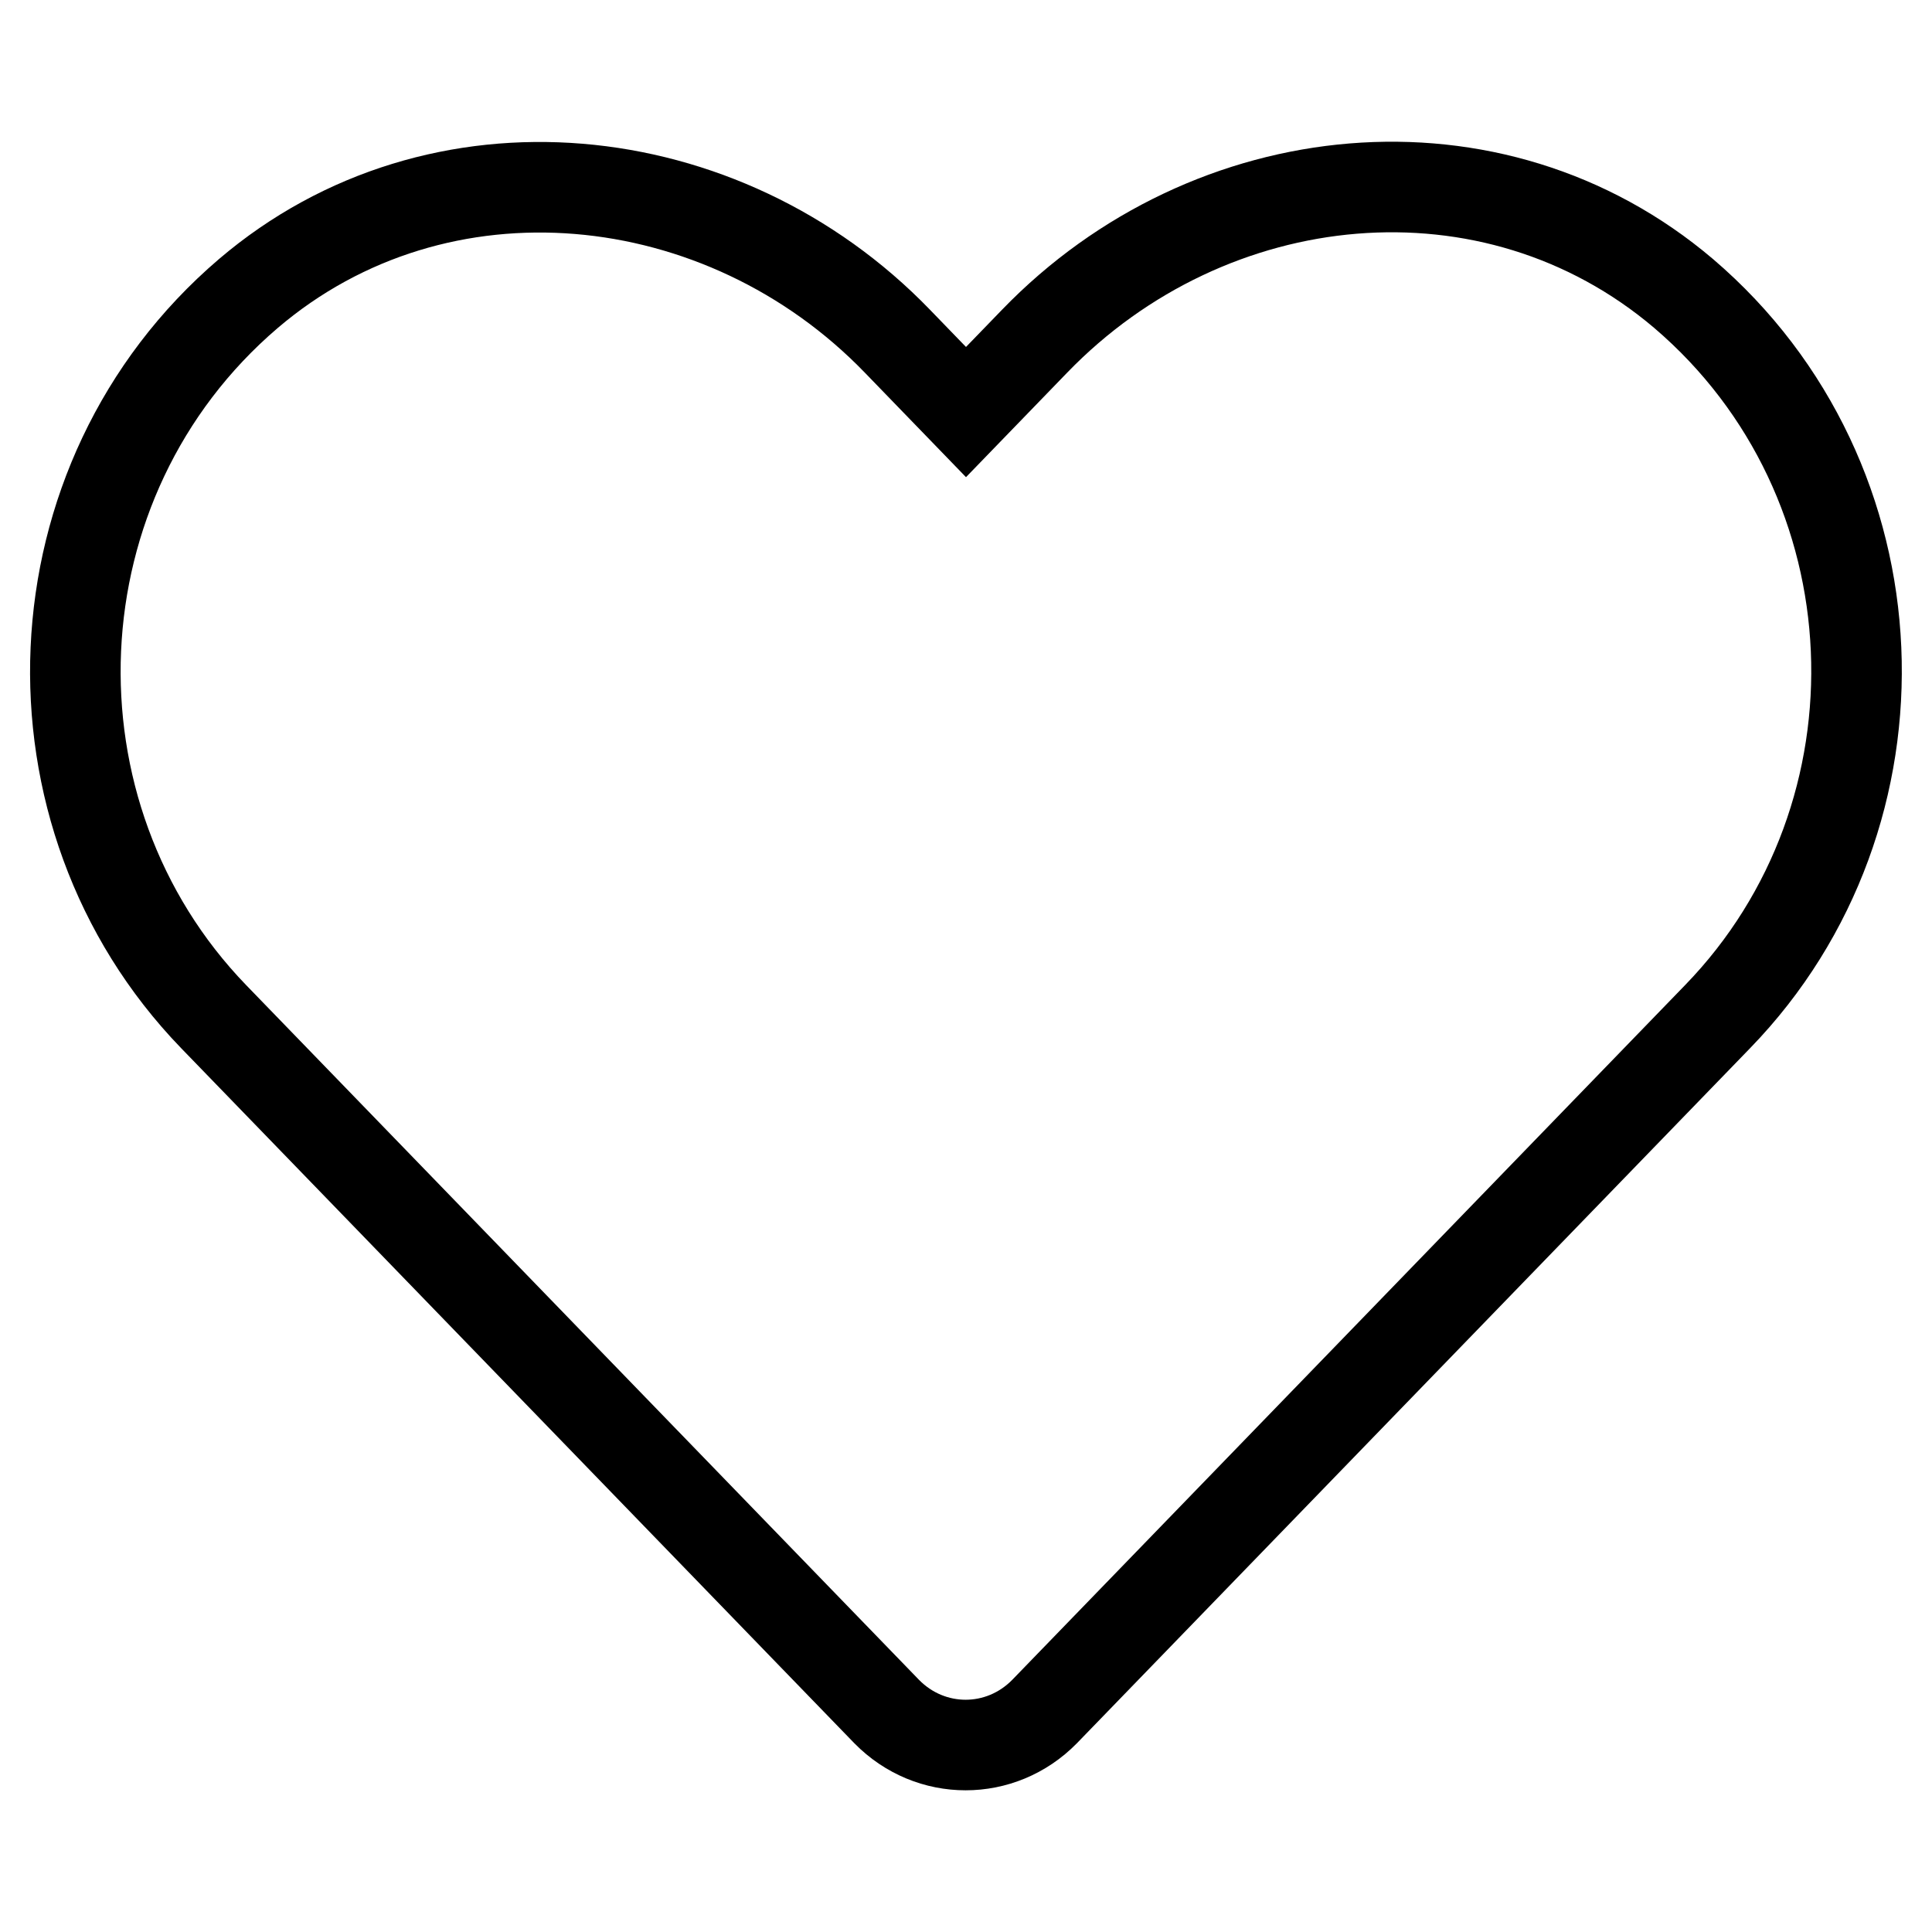
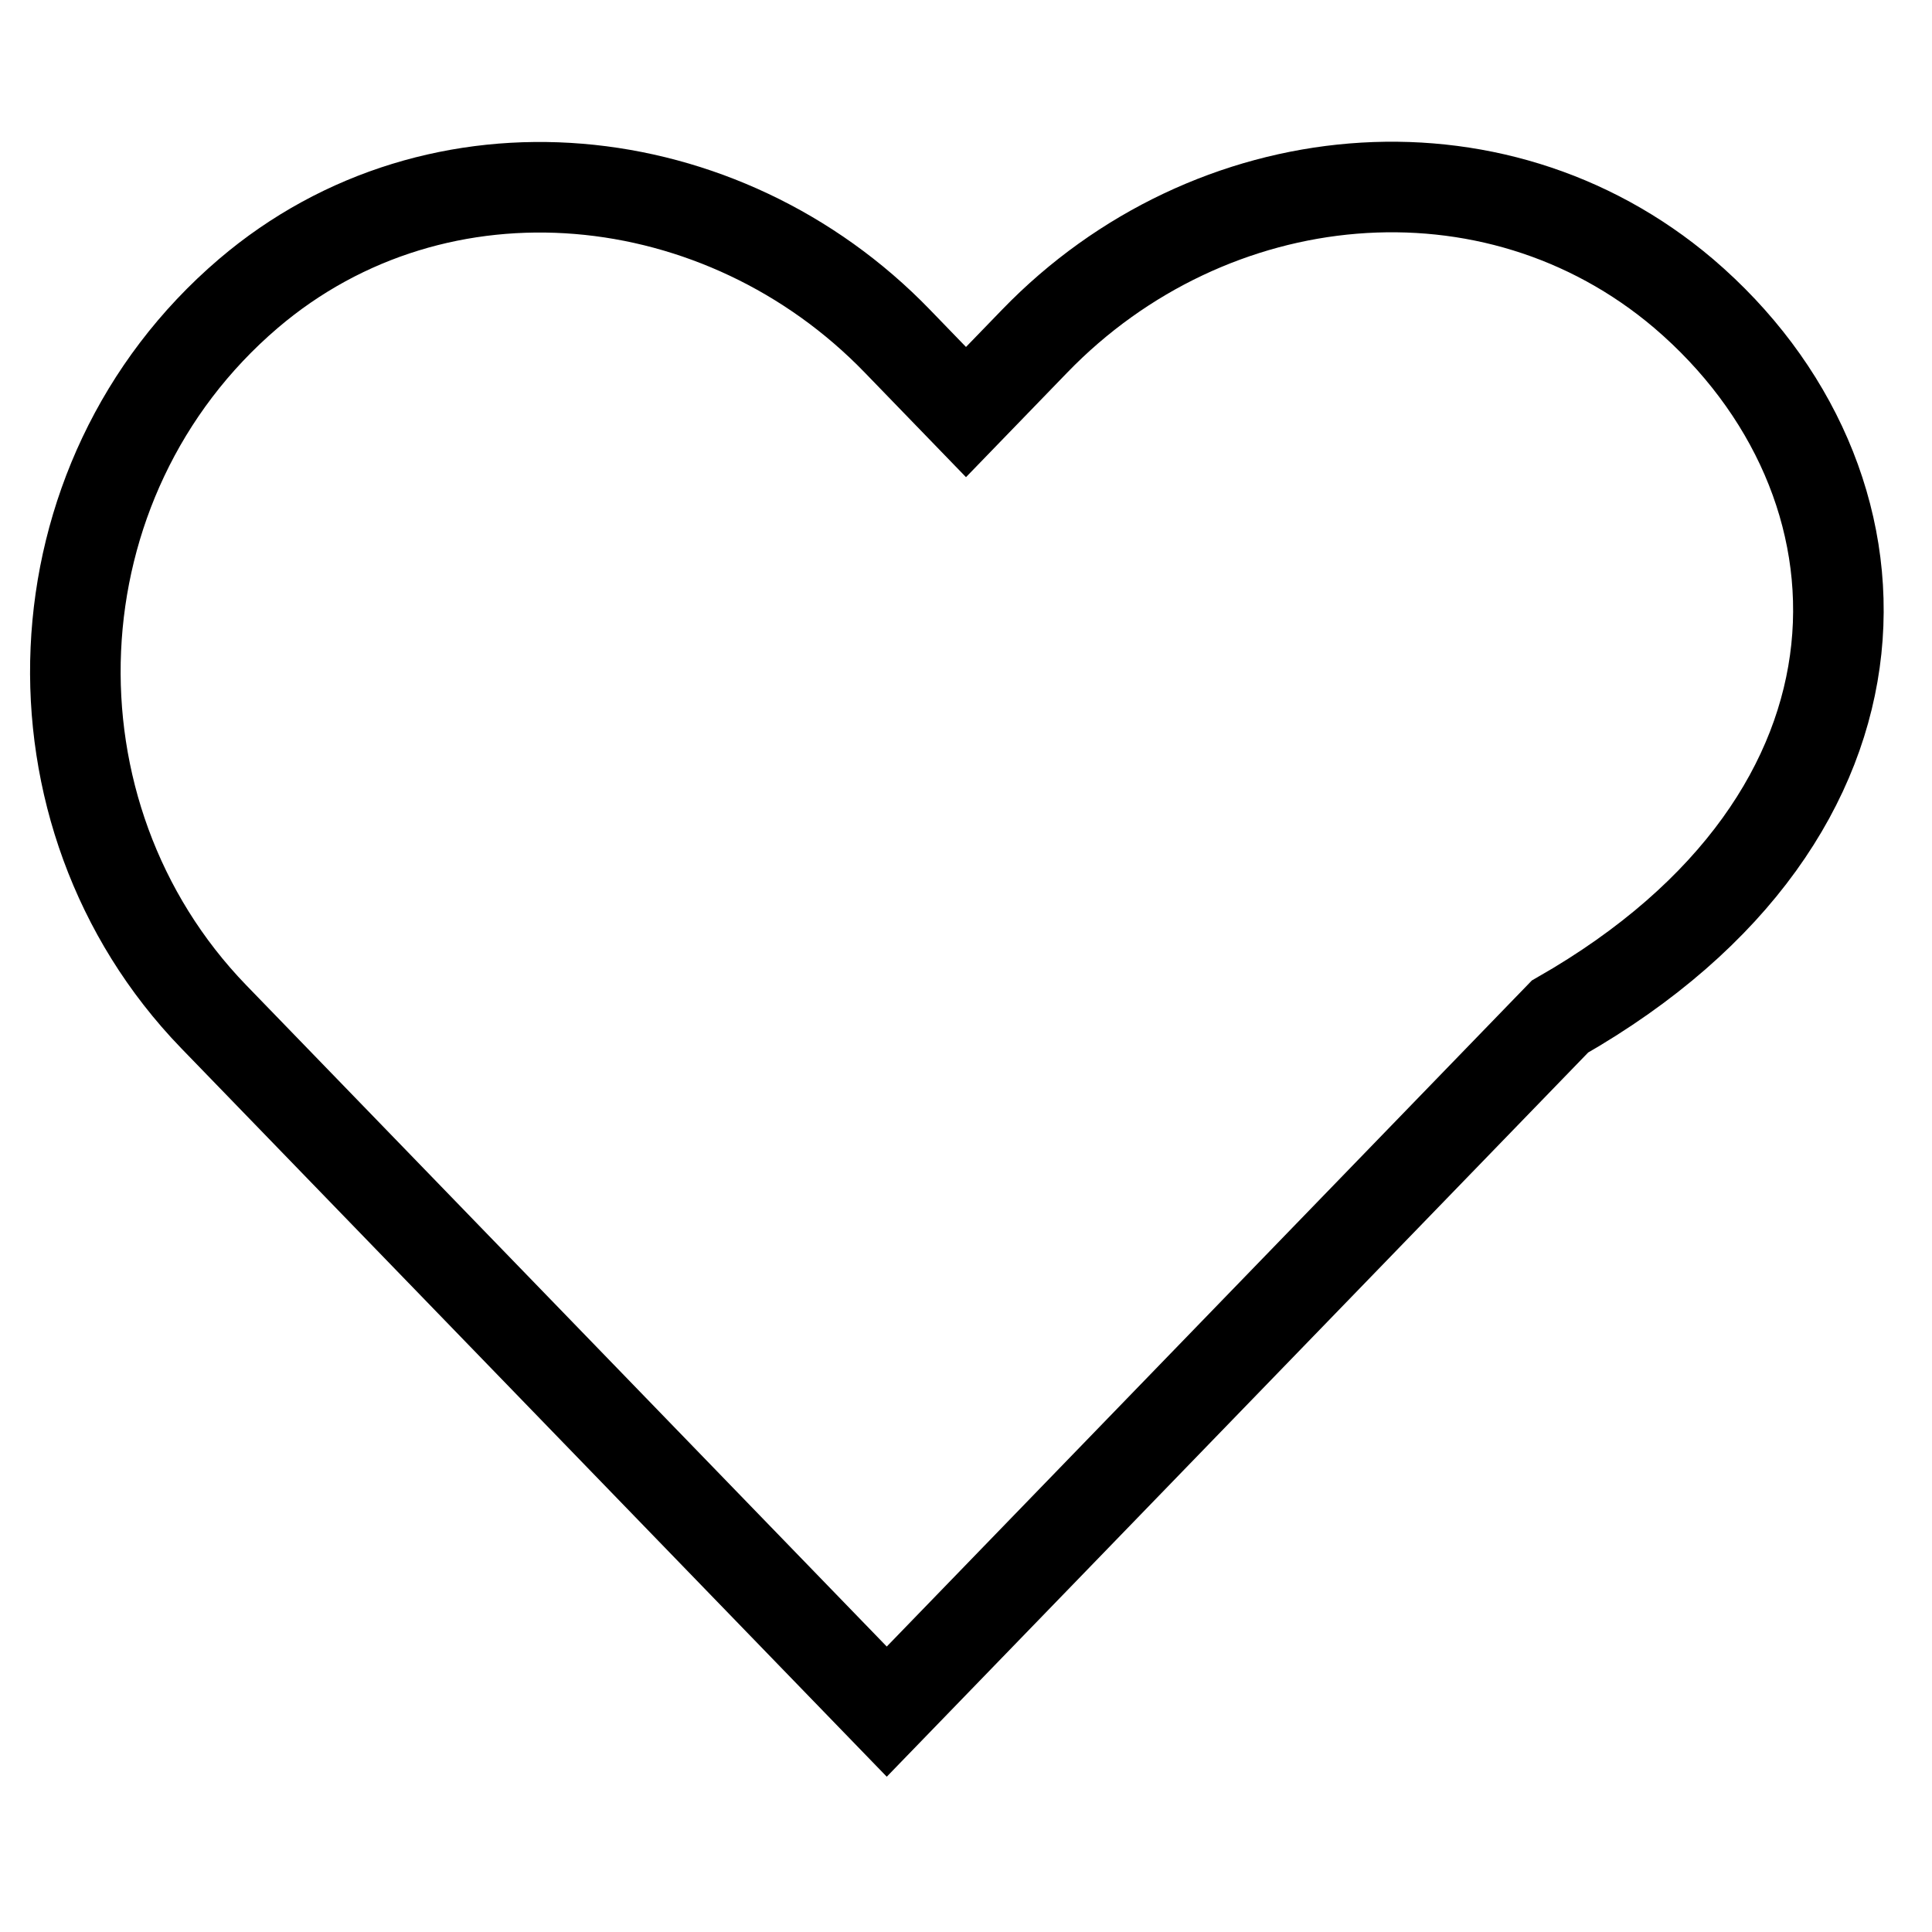
<svg xmlns="http://www.w3.org/2000/svg" version="1.1" x="0px" y="0px" viewBox="0 0 256 256" enable-background="new 0 0 256 256" xml:space="preserve">
  <g>
-     <path stroke-width="12" fill-opacity="0" stroke="#000000" d="M223.1,38.9c-25.3-21.5-62.8-17.7-86,6.3l-9.1,9.4l-9.1-9.4c-23.1-23.9-60.8-27.8-86-6.3 c-28.9,24.7-30.5,69-4.6,95.8l89.2,92.1c5.8,5.9,15.1,5.9,20.9,0l89.2-92.1C253.6,107.9,252,63.6,223.1,38.9L223.1,38.9z" />
+     <path stroke-width="12" fill-opacity="0" stroke="#000000" d="M223.1,38.9c-25.3-21.5-62.8-17.7-86,6.3l-9.1,9.4l-9.1-9.4c-23.1-23.9-60.8-27.8-86-6.3 c-28.9,24.7-30.5,69-4.6,95.8l89.2,92.1l89.2-92.1C253.6,107.9,252,63.6,223.1,38.9L223.1,38.9z" />
  </g>
</svg>